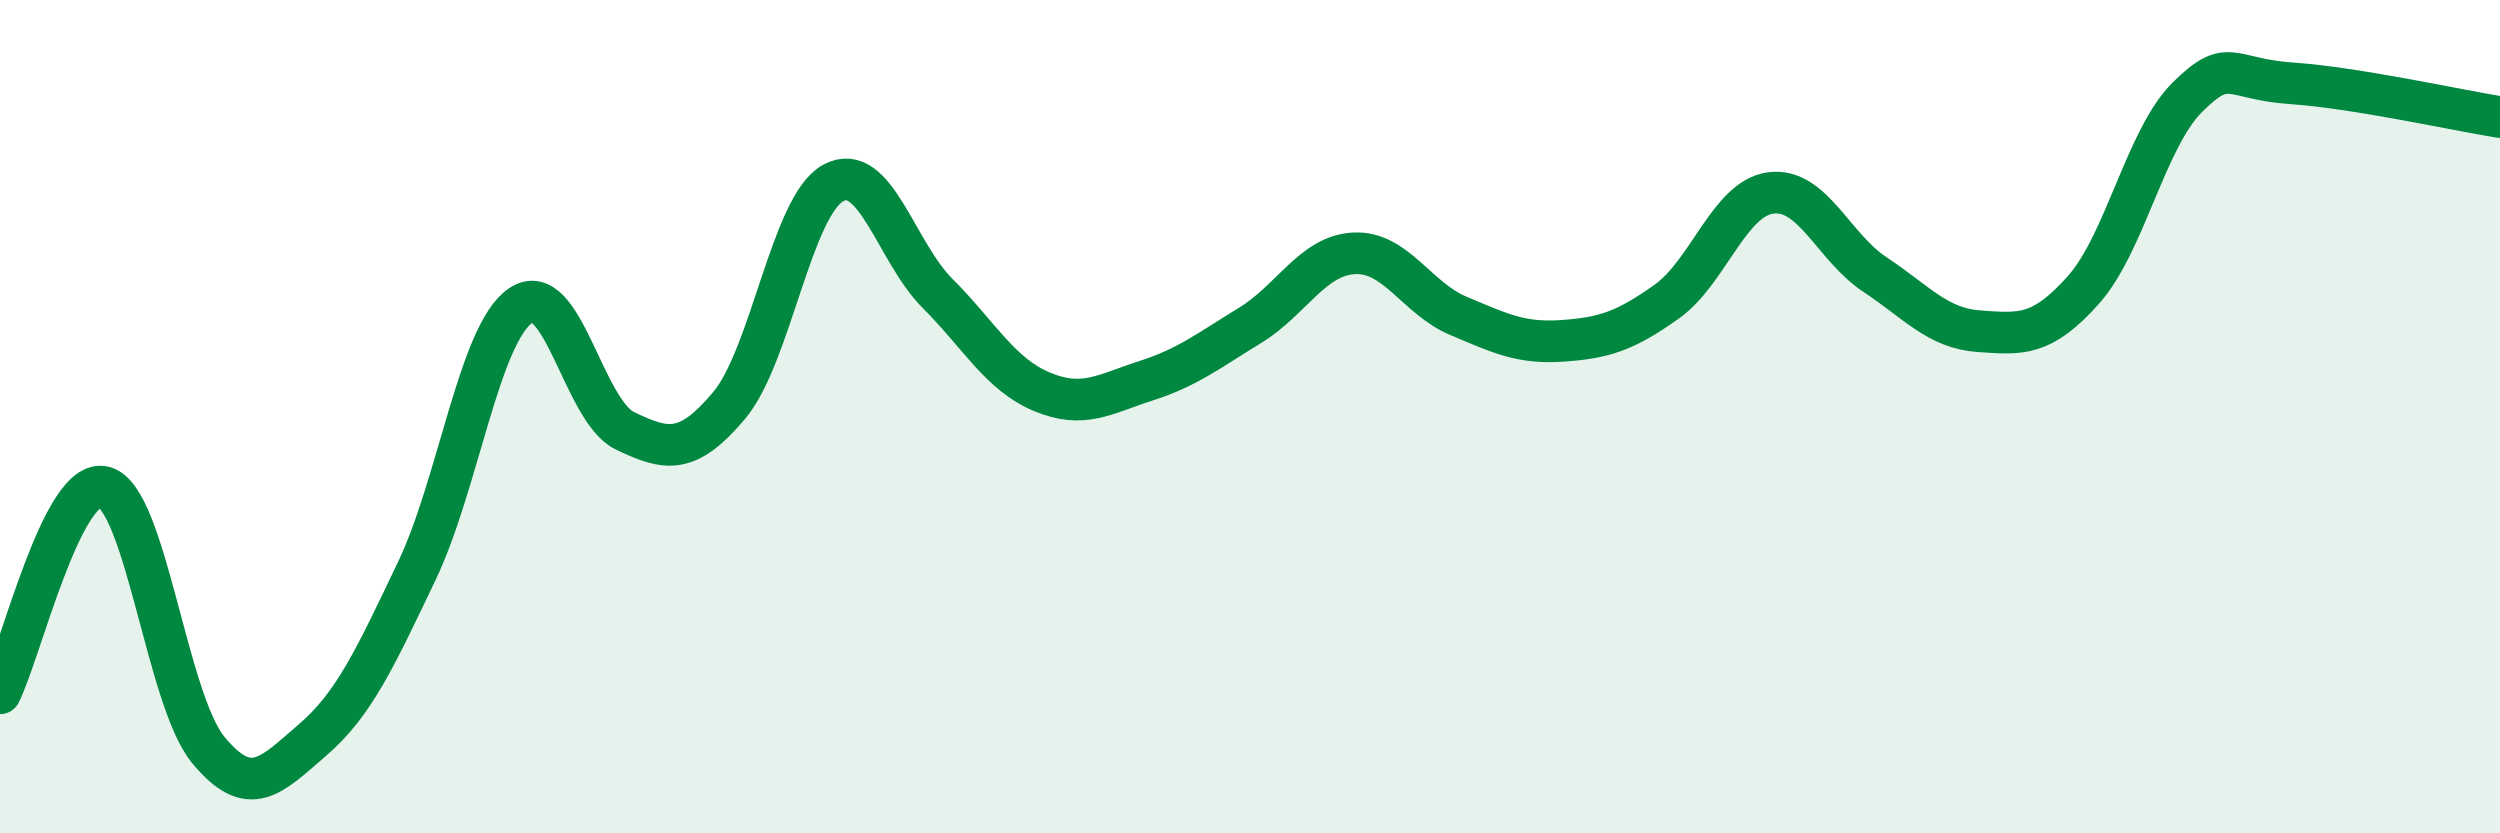
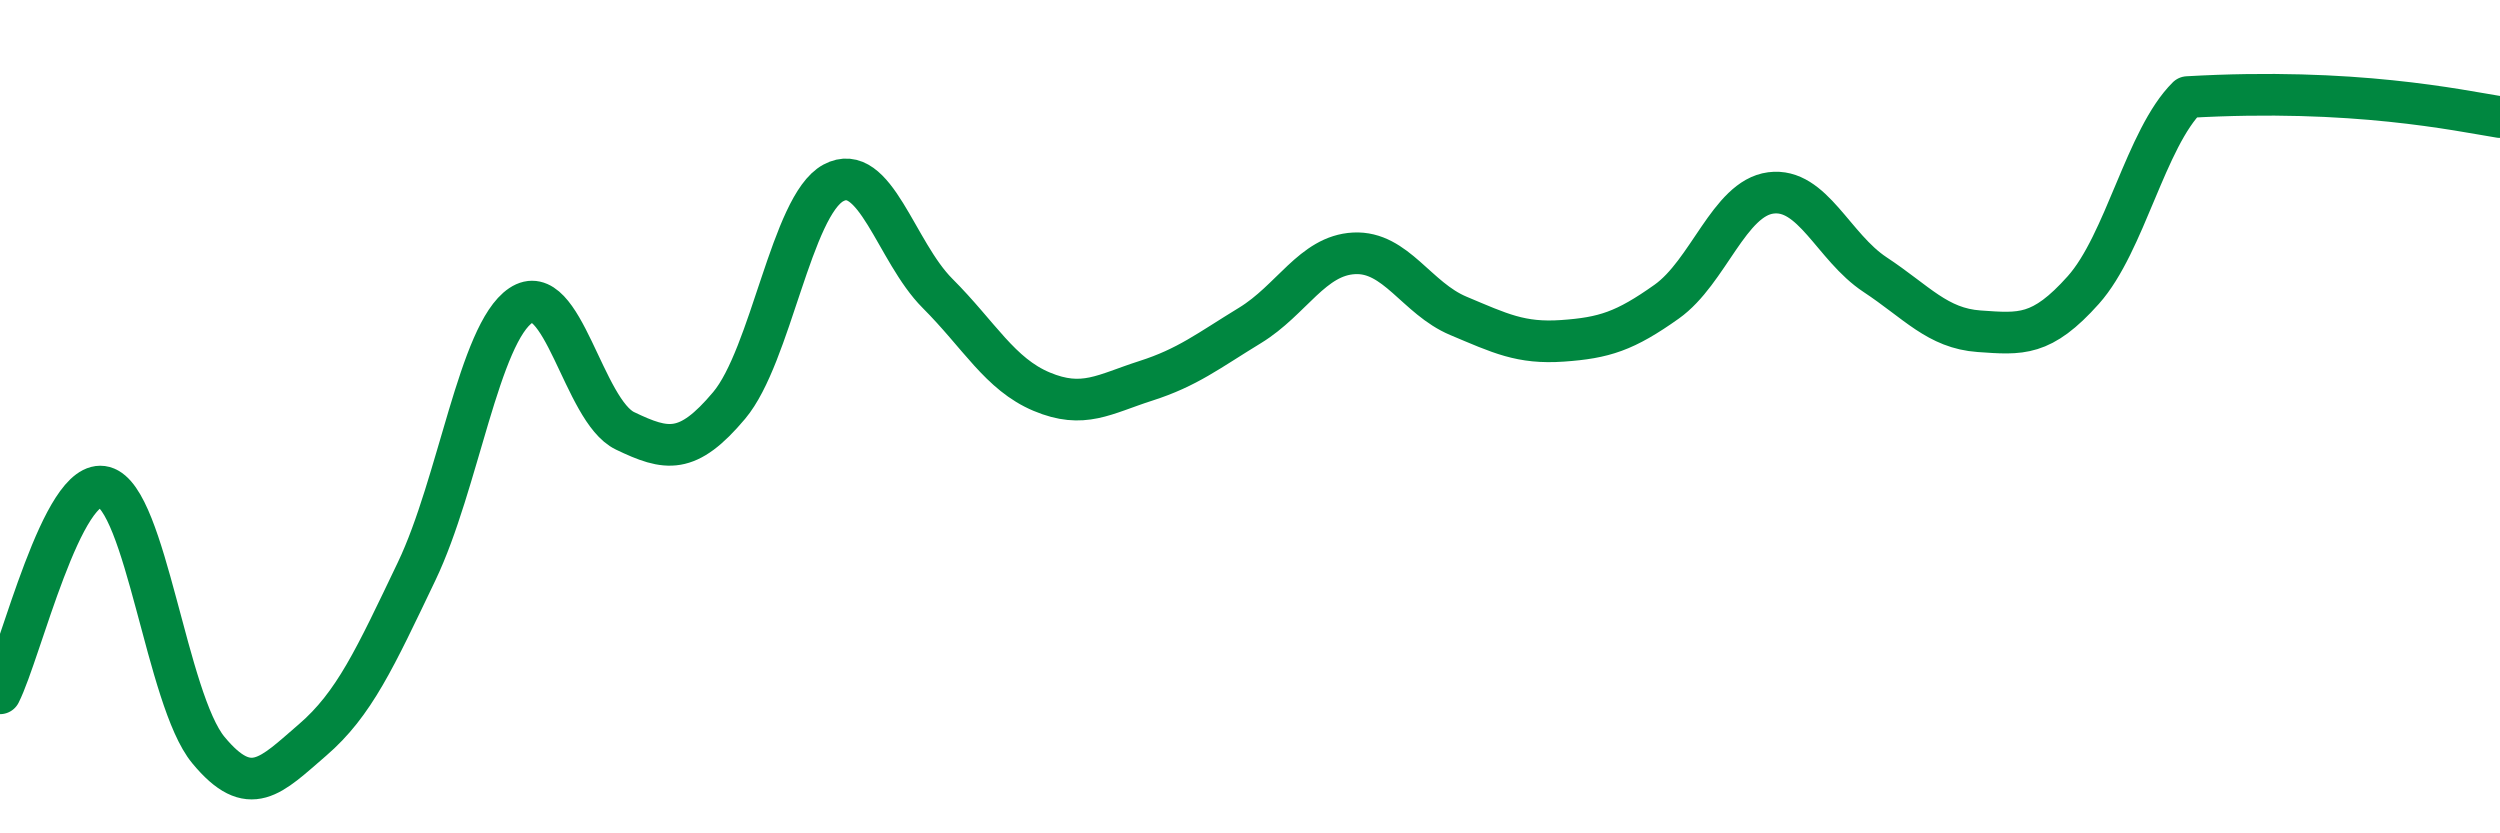
<svg xmlns="http://www.w3.org/2000/svg" width="60" height="20" viewBox="0 0 60 20">
-   <path d="M 0,16.64 C 0.5,15.65 1.5,11.42 2.5,11.69 C 3.5,11.96 4,16.79 5,18 C 6,19.21 6.5,18.62 7.5,17.76 C 8.5,16.9 9,15.8 10,13.71 C 11,11.62 11.5,8 12.5,7.33 C 13.5,6.66 14,9.86 15,10.34 C 16,10.82 16.5,10.92 17.5,9.73 C 18.5,8.54 19,4.93 20,4.39 C 21,3.85 21.5,6.04 22.5,7.04 C 23.5,8.04 24,8.98 25,9.4 C 26,9.82 26.5,9.46 27.5,9.14 C 28.5,8.82 29,8.42 30,7.81 C 31,7.2 31.5,6.13 32.5,6.08 C 33.5,6.03 34,7.16 35,7.58 C 36,8 36.5,8.25 37.5,8.18 C 38.5,8.11 39,7.95 40,7.24 C 41,6.53 41.5,4.76 42.5,4.63 C 43.5,4.5 44,5.93 45,6.59 C 46,7.25 46.5,7.88 47.5,7.95 C 48.5,8.02 49,8.08 50,6.96 C 51,5.84 51.5,3.32 52.5,2.33 C 53.5,1.34 53.5,1.9 55,2 C 56.5,2.1 59,2.65 60,2.81L60 20L0 20Z" fill="#008740" opacity="0.1" stroke-linecap="round" stroke-linejoin="round" />
-   <path d="M 0,16.64 C 0.5,15.65 1.5,11.42 2.5,11.69 C 3.5,11.96 4,16.79 5,18 C 6,19.21 6.5,18.62 7.5,17.76 C 8.5,16.9 9,15.8 10,13.71 C 11,11.62 11.5,8 12.5,7.33 C 13.5,6.66 14,9.86 15,10.34 C 16,10.82 16.5,10.92 17.5,9.73 C 18.5,8.54 19,4.93 20,4.39 C 21,3.85 21.5,6.04 22.5,7.04 C 23.5,8.04 24,8.98 25,9.4 C 26,9.82 26.5,9.46 27.5,9.14 C 28.5,8.82 29,8.42 30,7.81 C 31,7.2 31.5,6.13 32.5,6.08 C 33.5,6.03 34,7.16 35,7.58 C 36,8 36.5,8.25 37.5,8.18 C 38.5,8.11 39,7.95 40,7.24 C 41,6.53 41.5,4.76 42.5,4.63 C 43.5,4.5 44,5.93 45,6.59 C 46,7.25 46.5,7.88 47.5,7.95 C 48.5,8.02 49,8.08 50,6.96 C 51,5.84 51.5,3.32 52.5,2.33 C 53.5,1.34 53.5,1.9 55,2 C 56.5,2.1 59,2.65 60,2.81" stroke="#008740" stroke-width="1" fill="none" stroke-linecap="round" stroke-linejoin="round" />
+   <path d="M 0,16.64 C 0.5,15.65 1.5,11.42 2.5,11.69 C 3.5,11.96 4,16.79 5,18 C 6,19.21 6.5,18.62 7.5,17.76 C 8.5,16.9 9,15.8 10,13.71 C 11,11.62 11.5,8 12.5,7.33 C 13.5,6.66 14,9.86 15,10.34 C 16,10.82 16.5,10.92 17.5,9.73 C 18.5,8.54 19,4.93 20,4.39 C 21,3.85 21.5,6.04 22.5,7.04 C 23.5,8.04 24,8.98 25,9.4 C 26,9.82 26.5,9.46 27.5,9.14 C 28.5,8.82 29,8.42 30,7.81 C 31,7.2 31.5,6.13 32.5,6.08 C 33.5,6.03 34,7.16 35,7.58 C 36,8 36.5,8.25 37.5,8.18 C 38.5,8.11 39,7.95 40,7.24 C 41,6.53 41.5,4.76 42.5,4.63 C 43.5,4.5 44,5.93 45,6.59 C 46,7.25 46.5,7.88 47.5,7.95 C 48.5,8.02 49,8.08 50,6.96 C 51,5.84 51.5,3.32 52.5,2.33 C 56.5,2.1 59,2.65 60,2.81" stroke="#008740" stroke-width="1" fill="none" stroke-linecap="round" stroke-linejoin="round" />
</svg>